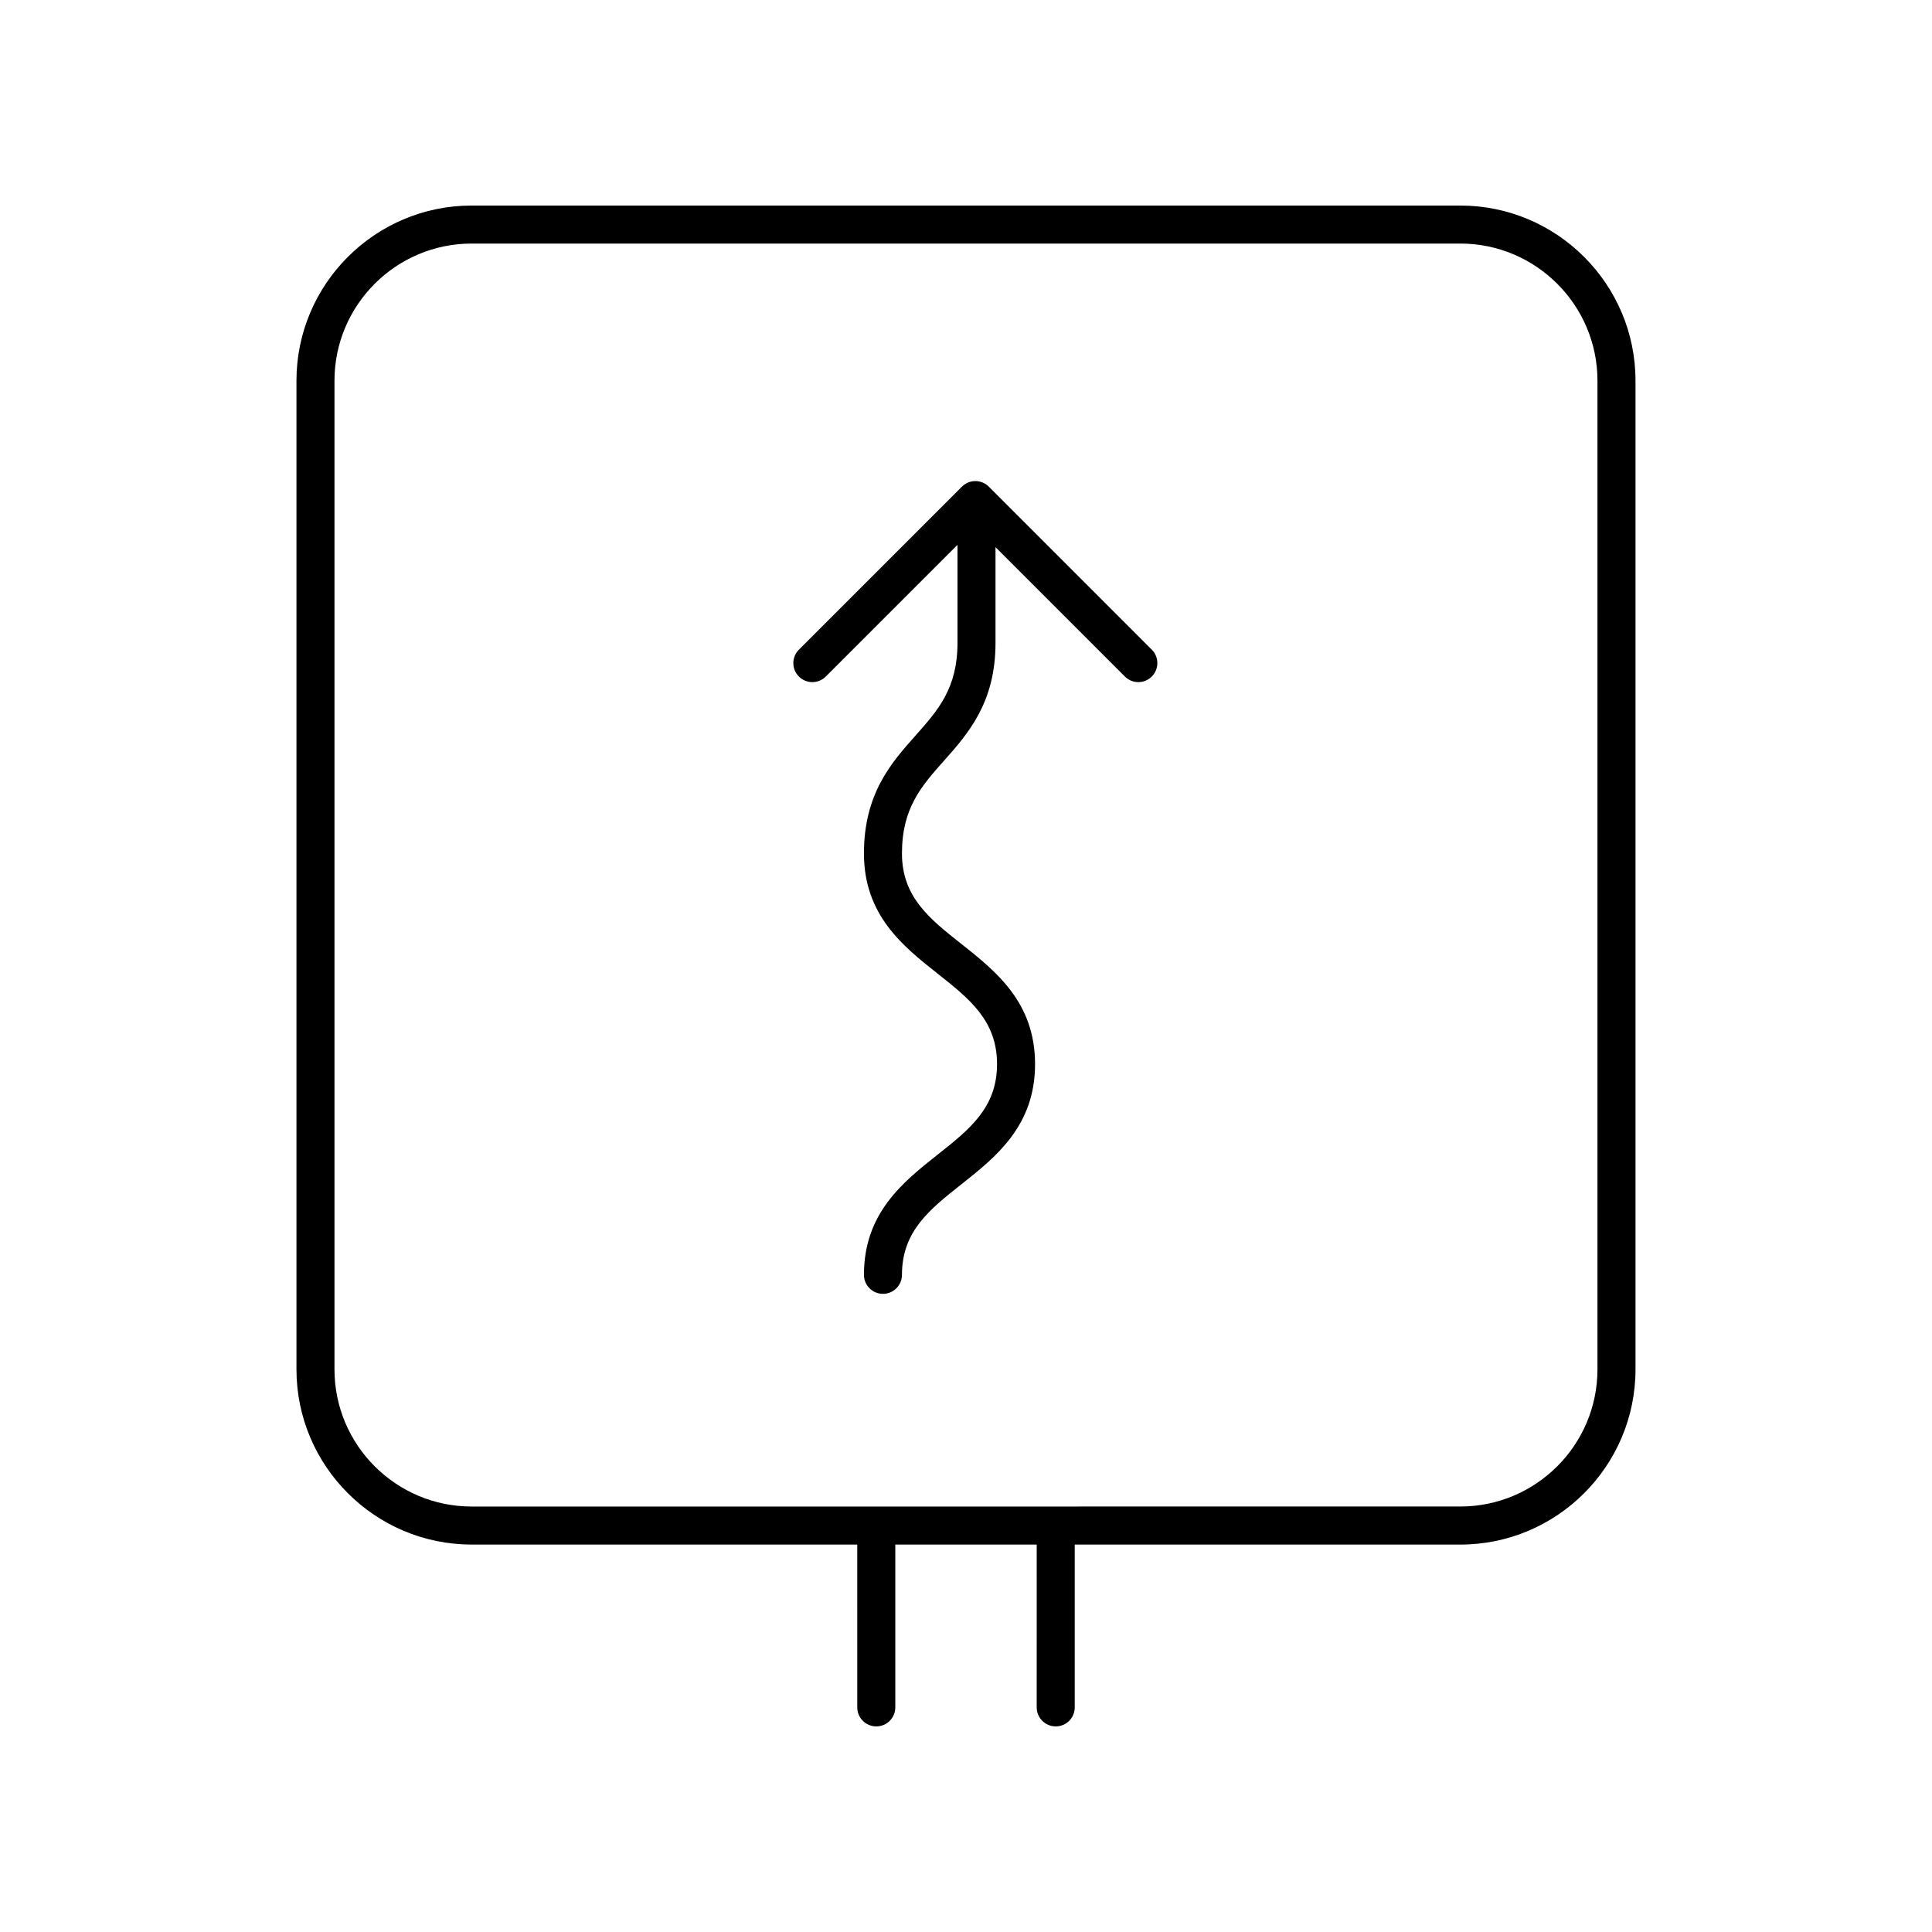
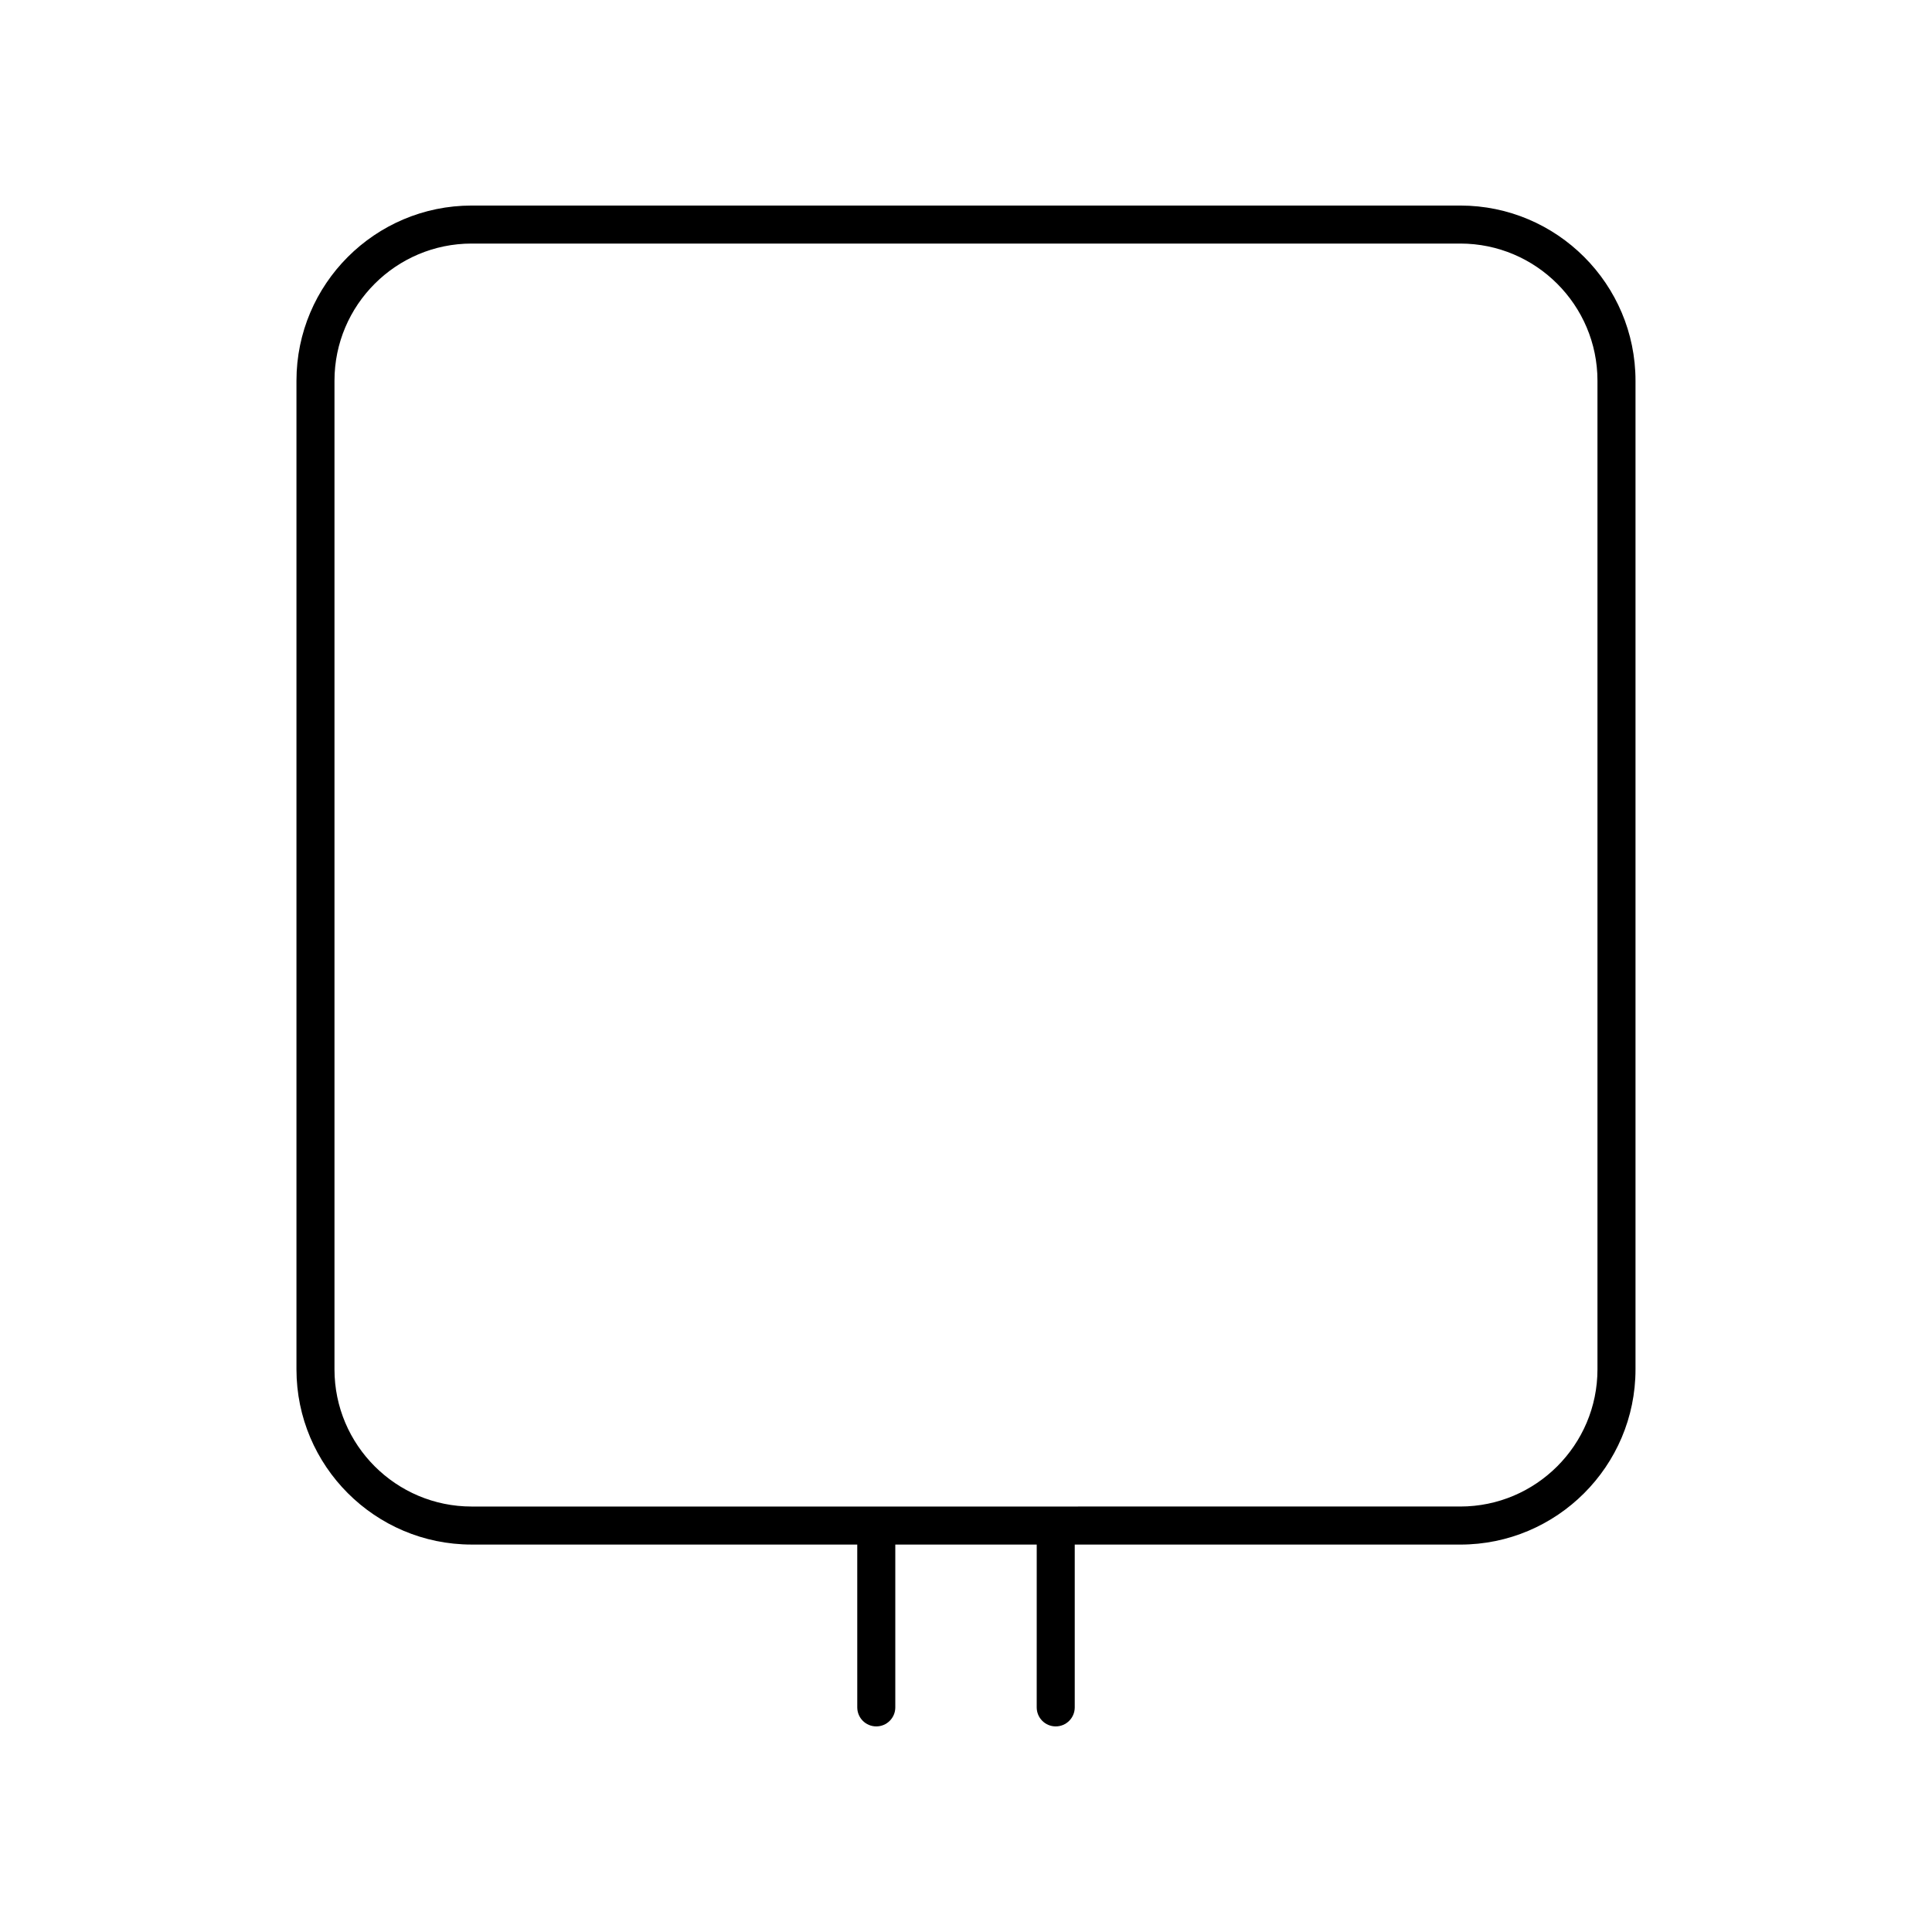
<svg xmlns="http://www.w3.org/2000/svg" fill="#000000" width="800px" height="800px" version="1.1" viewBox="144 144 512 512">
  <g>
    <path d="m531 553.33c25.598 0 46.426-20.828 46.426-46.426v-262.01c0-25.598-20.828-46.422-46.426-46.422h-262.01c-25.598 0-46.426 20.828-46.426 46.426v262c0 25.598 20.828 46.426 46.426 46.426h102.19l0.004 43.152c0 2.785 2.254 5.039 5.039 5.039s5.039-2.254 5.039-5.039v-43.152h37.48l-0.004 43.152c0 2.785 2.254 5.039 5.039 5.039s5.039-2.254 5.039-5.039v-43.152zm-298.36-46.426v-262.01c0-20.043 16.305-36.348 36.348-36.348h262.01c20.043 0 36.348 16.305 36.348 36.348v262c0 20.043-16.305 36.348-36.348 36.348l-262.01 0.004c-20.043 0-36.348-16.305-36.348-36.348z" />
-     <path d="m383.03 481.84c0-11.523 7.285-17.293 15.723-23.969 9.16-7.254 19.547-15.473 19.547-31.867 0-16.395-10.387-24.613-19.547-31.867-8.438-6.676-15.723-12.441-15.723-23.965 0-12.035 5.156-17.84 11.125-24.555 6.402-7.207 13.664-15.379 13.664-31.242v-25.375l34.289 34.293c0.984 0.984 2.273 1.477 3.562 1.477s2.578-0.492 3.562-1.477c1.969-1.969 1.969-5.156 0-7.125l-43.191-43.199c-0.945-0.945-2.223-1.477-3.562-1.477-1.34 0-2.617 0.531-3.562 1.477l-43.199 43.199c-1.969 1.969-1.969 5.156 0 7.125s5.156 1.969 7.125 0l34.902-34.902v25.988c0 12.035-5.152 17.836-11.121 24.551-6.406 7.207-13.668 15.379-13.668 31.246 0 16.395 10.387 24.613 19.547 31.867 8.438 6.676 15.723 12.441 15.723 23.965 0 11.52-7.285 17.289-15.723 23.965-9.16 7.254-19.547 15.473-19.547 31.871 0 2.785 2.254 5.039 5.039 5.039 2.781-0.004 5.035-2.258 5.035-5.043z" />
  </g>
</svg>